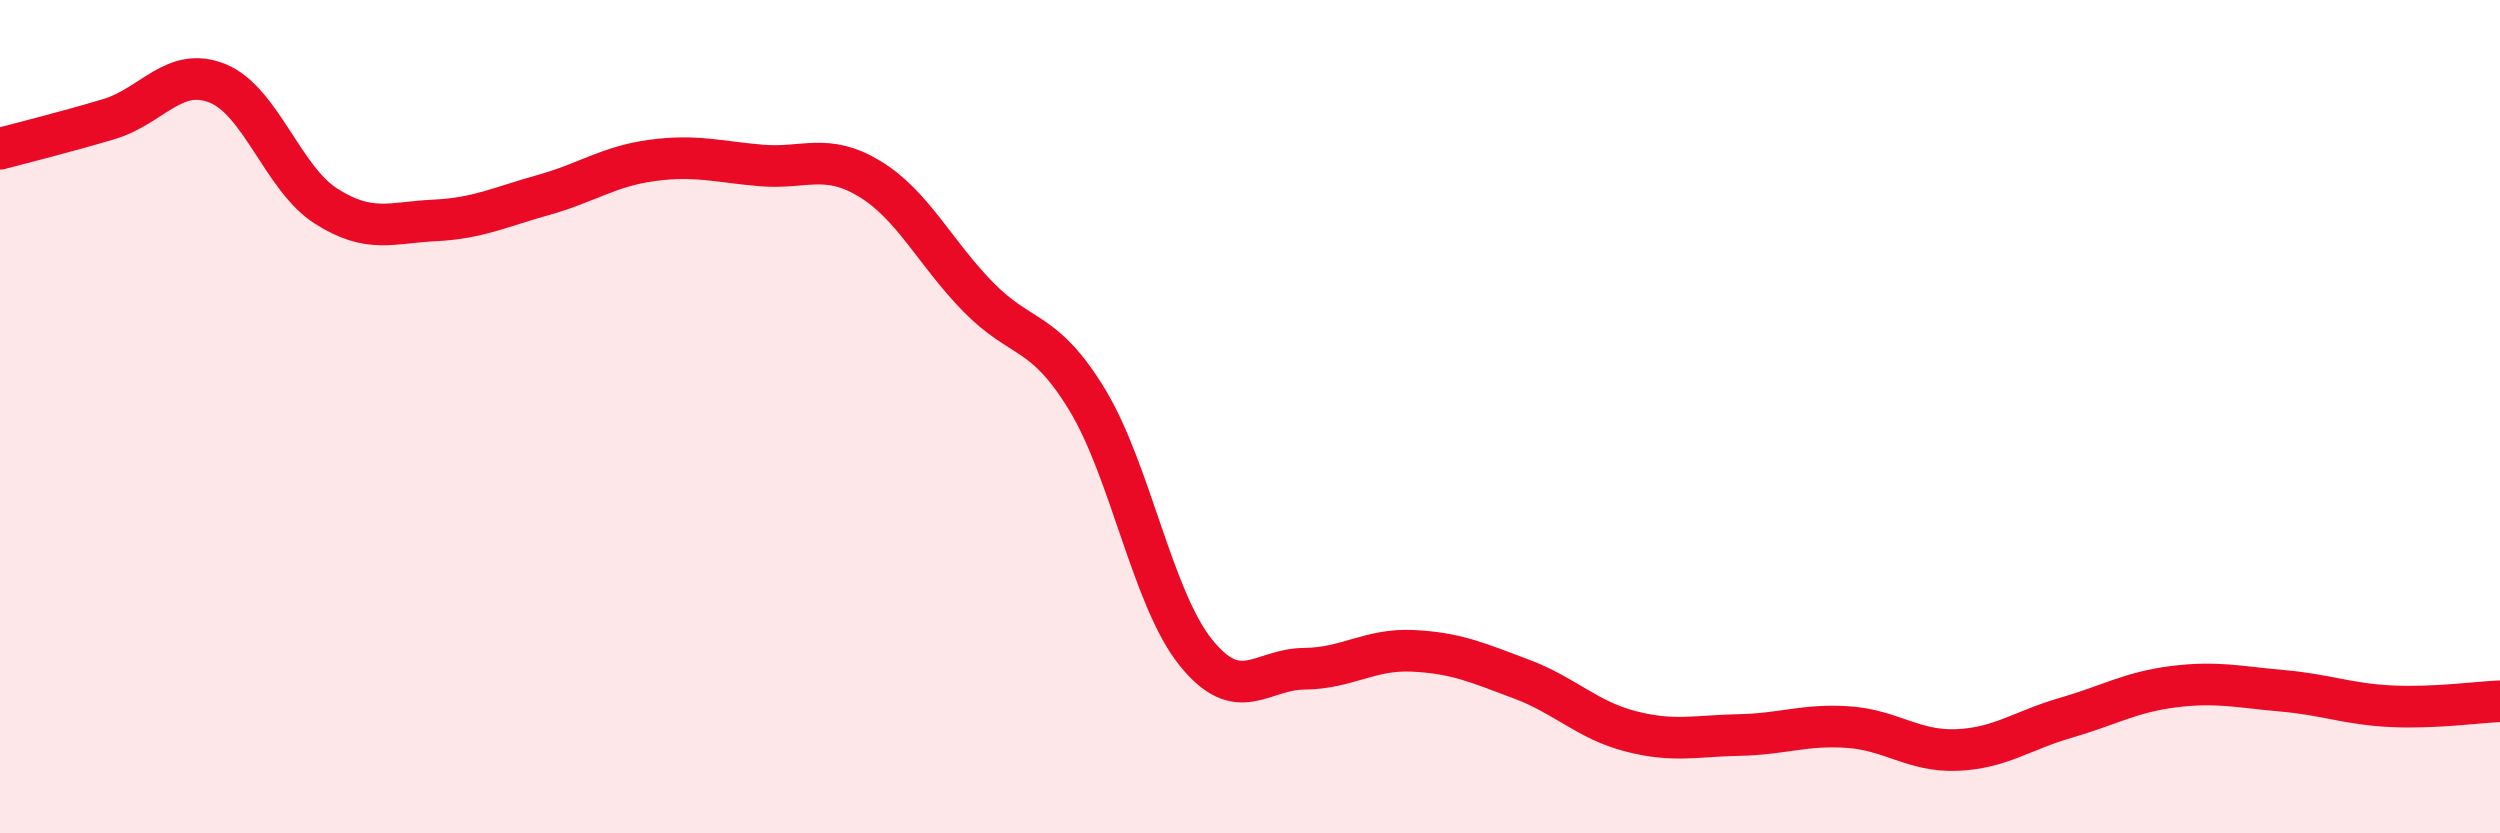
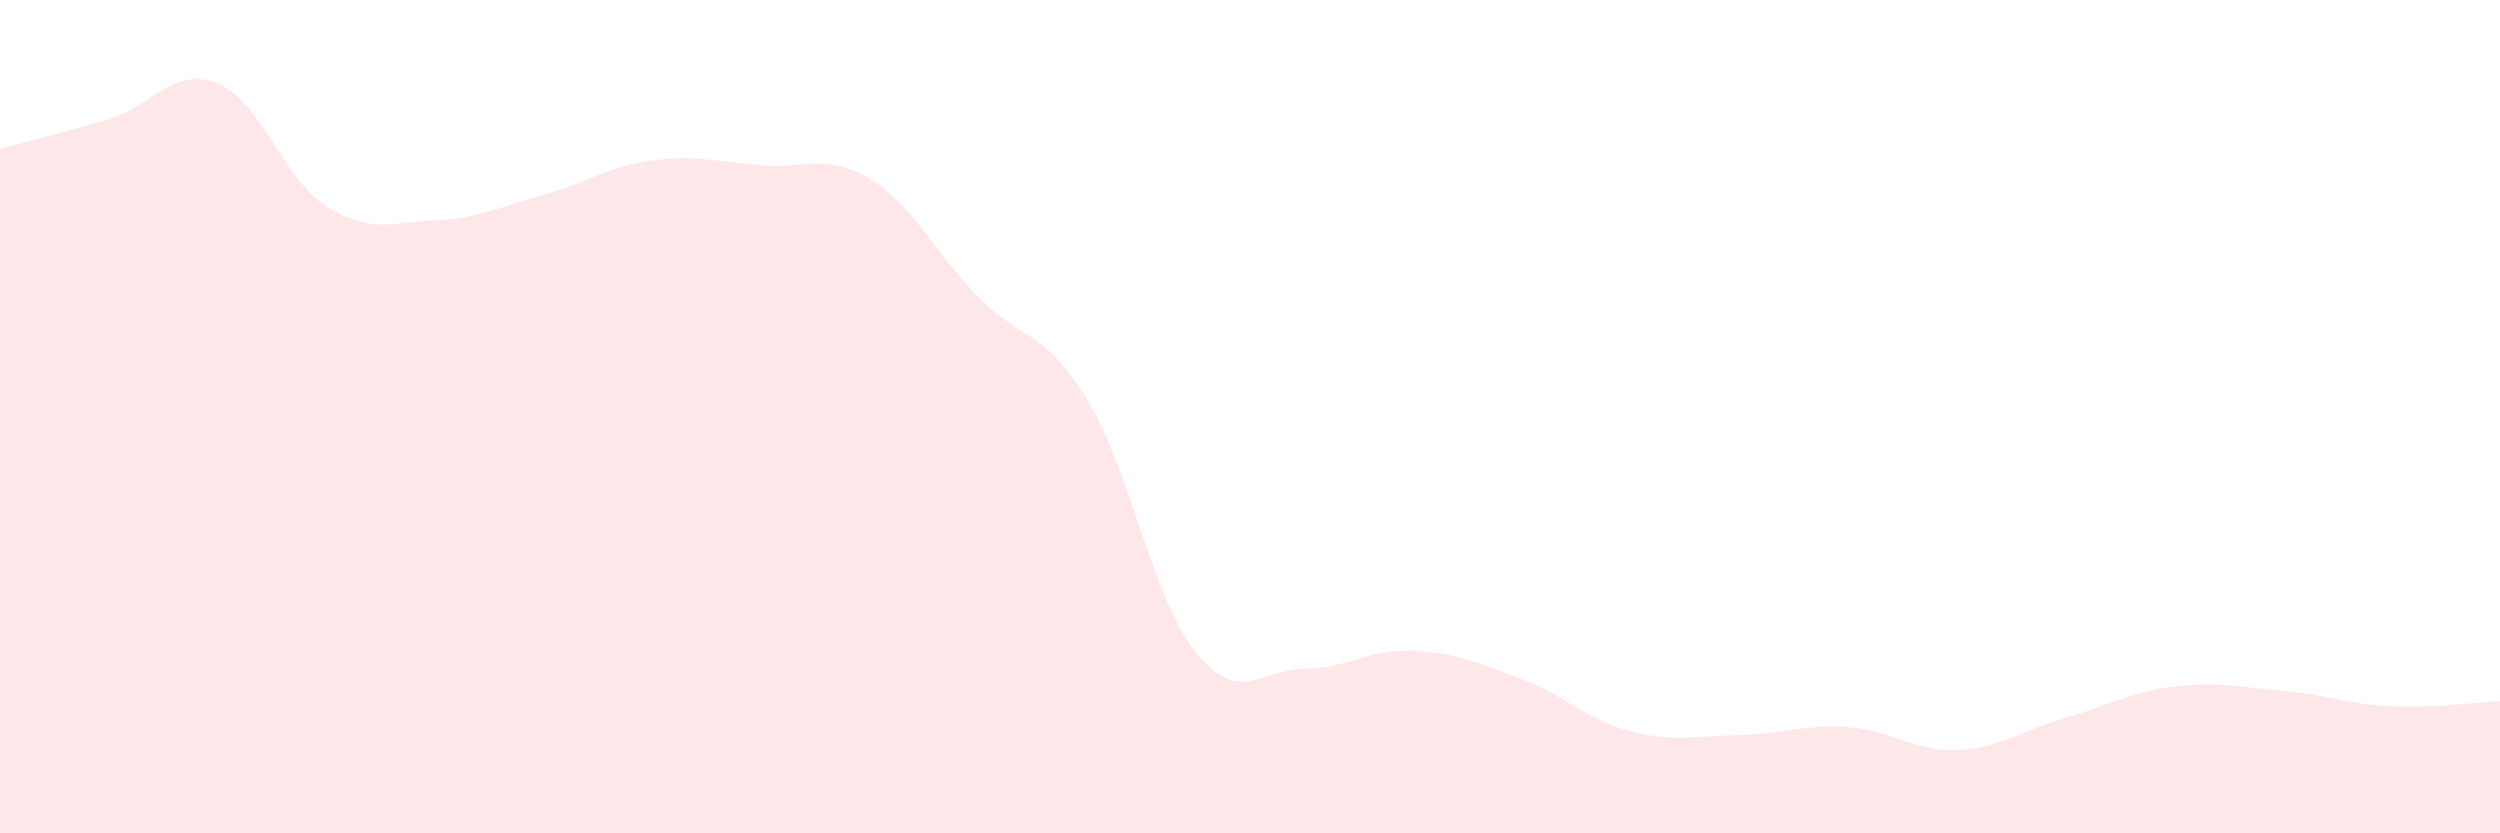
<svg xmlns="http://www.w3.org/2000/svg" width="60" height="20" viewBox="0 0 60 20">
  <path d="M 0,3.57 C 0.52,3.43 1.57,3.17 2.61,2.86 C 3.65,2.55 4.18,1.58 5.22,2 C 6.26,2.42 6.79,4.29 7.83,4.95 C 8.87,5.61 9.39,5.34 10.43,5.29 C 11.47,5.24 12,4.97 13.04,4.68 C 14.08,4.39 14.61,3.99 15.65,3.85 C 16.69,3.71 17.22,3.88 18.26,3.97 C 19.3,4.06 19.83,3.66 20.87,4.29 C 21.91,4.92 22.44,6.07 23.48,7.13 C 24.52,8.19 25.05,7.88 26.09,9.59 C 27.13,11.3 27.66,14.37 28.7,15.66 C 29.74,16.95 30.26,16.06 31.3,16.05 C 32.34,16.04 32.87,15.57 33.91,15.62 C 34.95,15.67 35.48,15.91 36.52,16.3 C 37.56,16.69 38.09,17.28 39.13,17.55 C 40.17,17.82 40.7,17.66 41.74,17.64 C 42.78,17.62 43.31,17.38 44.35,17.45 C 45.39,17.52 45.92,18.04 46.96,18 C 48,17.96 48.53,17.53 49.57,17.23 C 50.61,16.93 51.13,16.61 52.17,16.48 C 53.21,16.35 53.74,16.49 54.78,16.58 C 55.82,16.67 56.35,16.9 57.39,16.95 C 58.43,17 59.48,16.85 60,16.83L60 20L0 20Z" fill="#EB0A25" opacity="0.1" stroke-linecap="round" stroke-linejoin="round" />
-   <path d="M 0,3.57 C 0.52,3.43 1.57,3.17 2.61,2.86 C 3.65,2.55 4.18,1.58 5.22,2 C 6.26,2.42 6.79,4.29 7.83,4.95 C 8.87,5.61 9.39,5.34 10.43,5.29 C 11.47,5.24 12,4.97 13.04,4.68 C 14.08,4.39 14.61,3.99 15.65,3.85 C 16.69,3.71 17.22,3.88 18.26,3.97 C 19.3,4.06 19.83,3.66 20.87,4.29 C 21.91,4.92 22.44,6.07 23.48,7.13 C 24.52,8.19 25.05,7.88 26.09,9.59 C 27.13,11.3 27.66,14.37 28.7,15.66 C 29.74,16.95 30.26,16.06 31.3,16.05 C 32.34,16.04 32.87,15.57 33.91,15.62 C 34.95,15.67 35.48,15.91 36.52,16.3 C 37.56,16.69 38.09,17.28 39.13,17.55 C 40.17,17.82 40.7,17.66 41.74,17.64 C 42.78,17.62 43.31,17.38 44.35,17.45 C 45.39,17.52 45.92,18.04 46.96,18 C 48,17.96 48.53,17.53 49.57,17.23 C 50.61,16.93 51.13,16.61 52.17,16.48 C 53.21,16.35 53.74,16.49 54.78,16.58 C 55.82,16.67 56.35,16.9 57.39,16.95 C 58.43,17 59.48,16.85 60,16.83" stroke="#EB0A25" stroke-width="1" fill="none" stroke-linecap="round" stroke-linejoin="round" />
</svg>